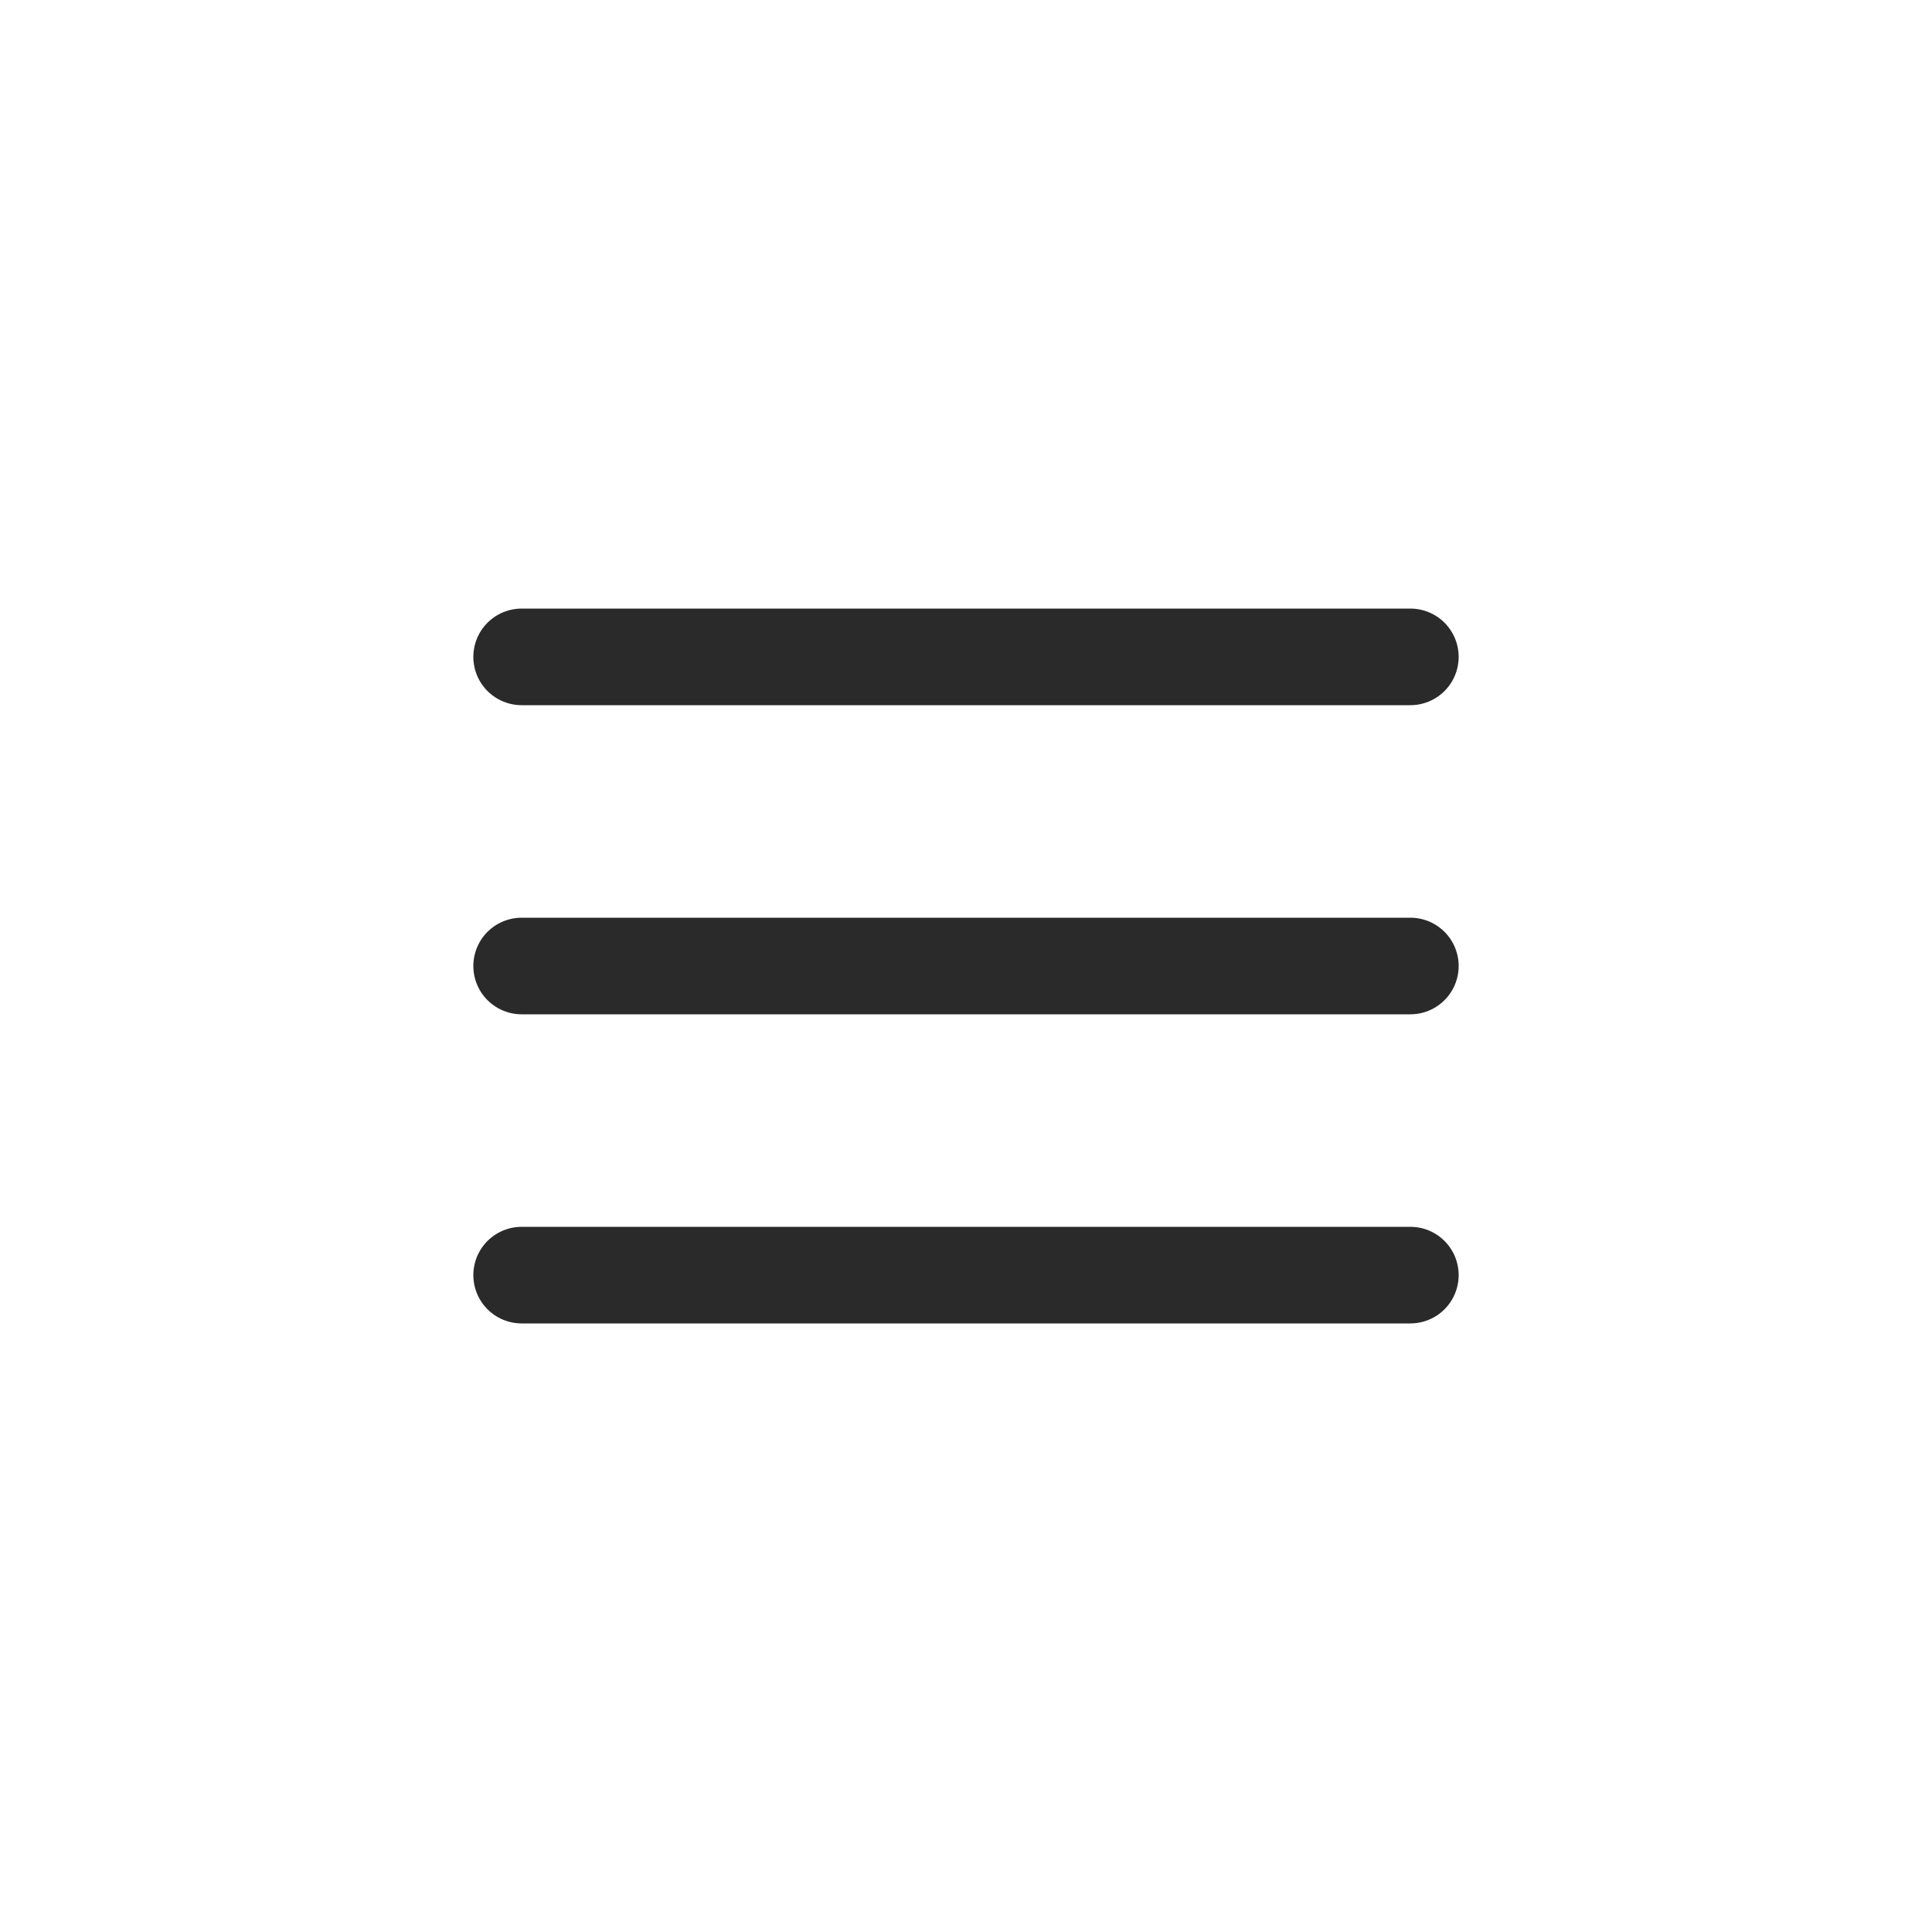
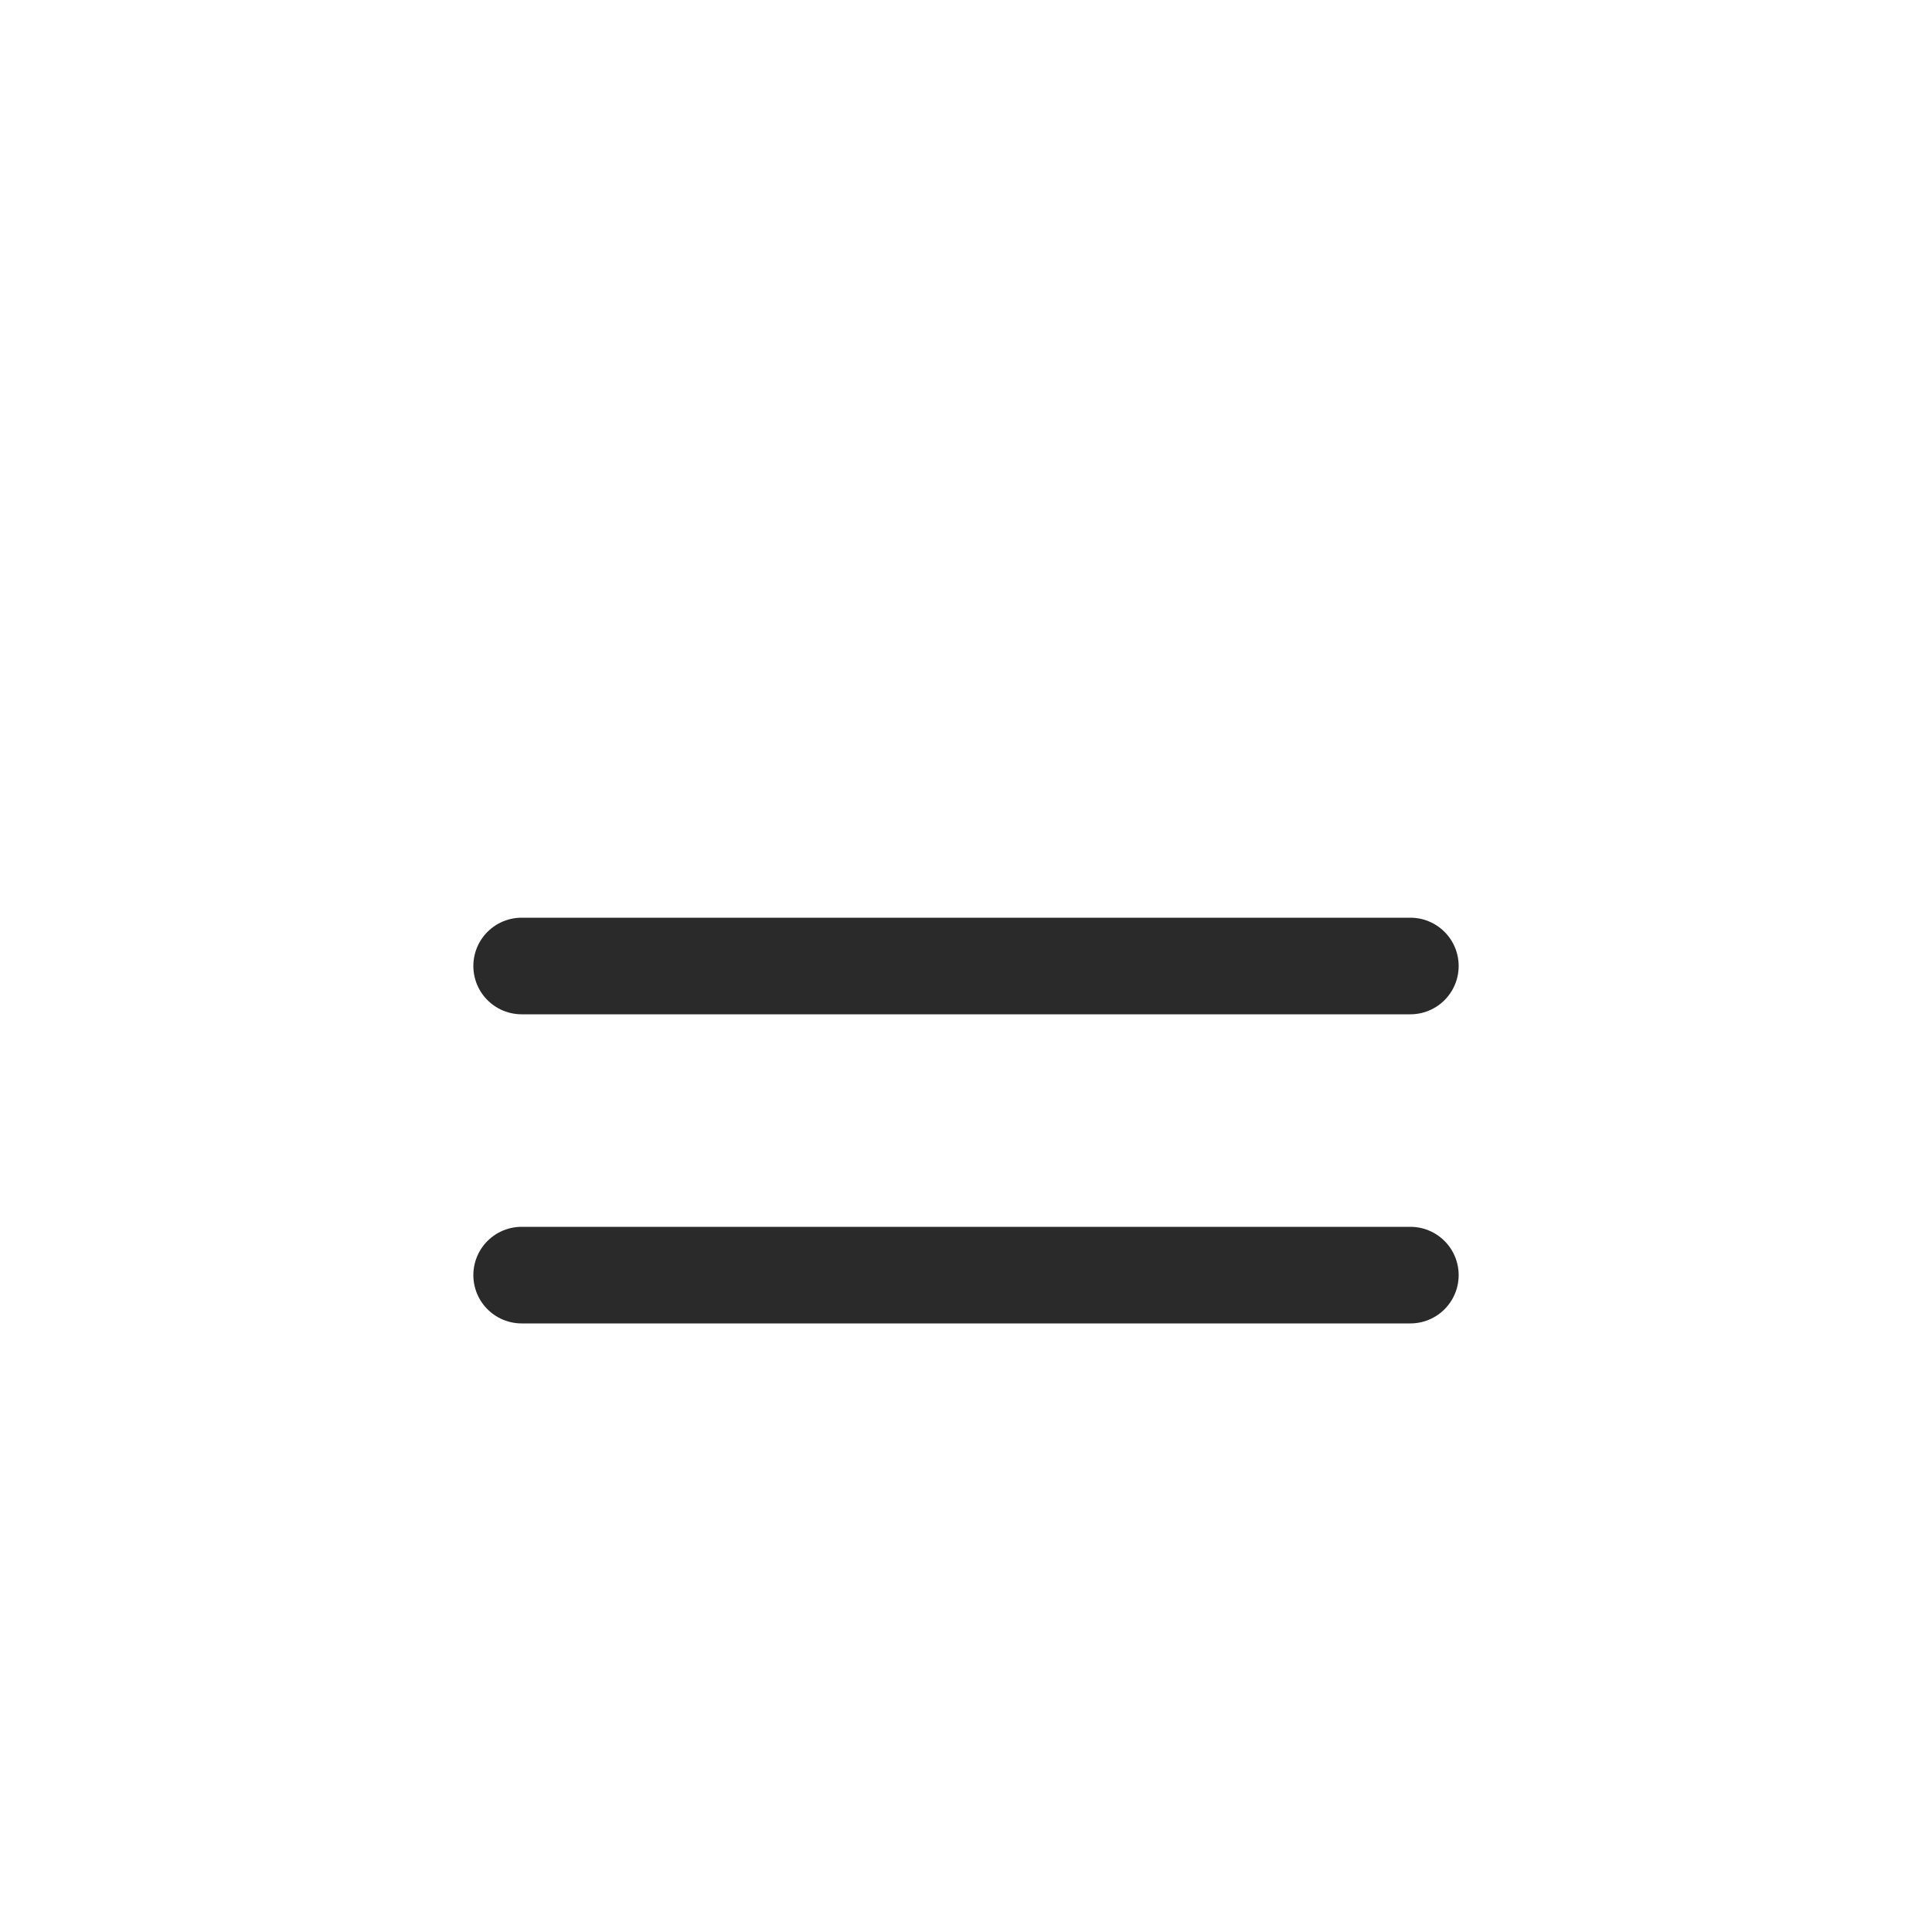
<svg xmlns="http://www.w3.org/2000/svg" width="100" height="100" viewBox="0 0 100 100" fill="none">
  <path d="M73 66H27" stroke="#2A2A2A" stroke-width="5" stroke-linecap="round" />
  <path d="M73 50H27" stroke="#2A2A2A" stroke-width="5" stroke-linecap="round" />
-   <path d="M73 34H27" stroke="#2A2A2A" stroke-width="5" stroke-linecap="round" />
</svg>